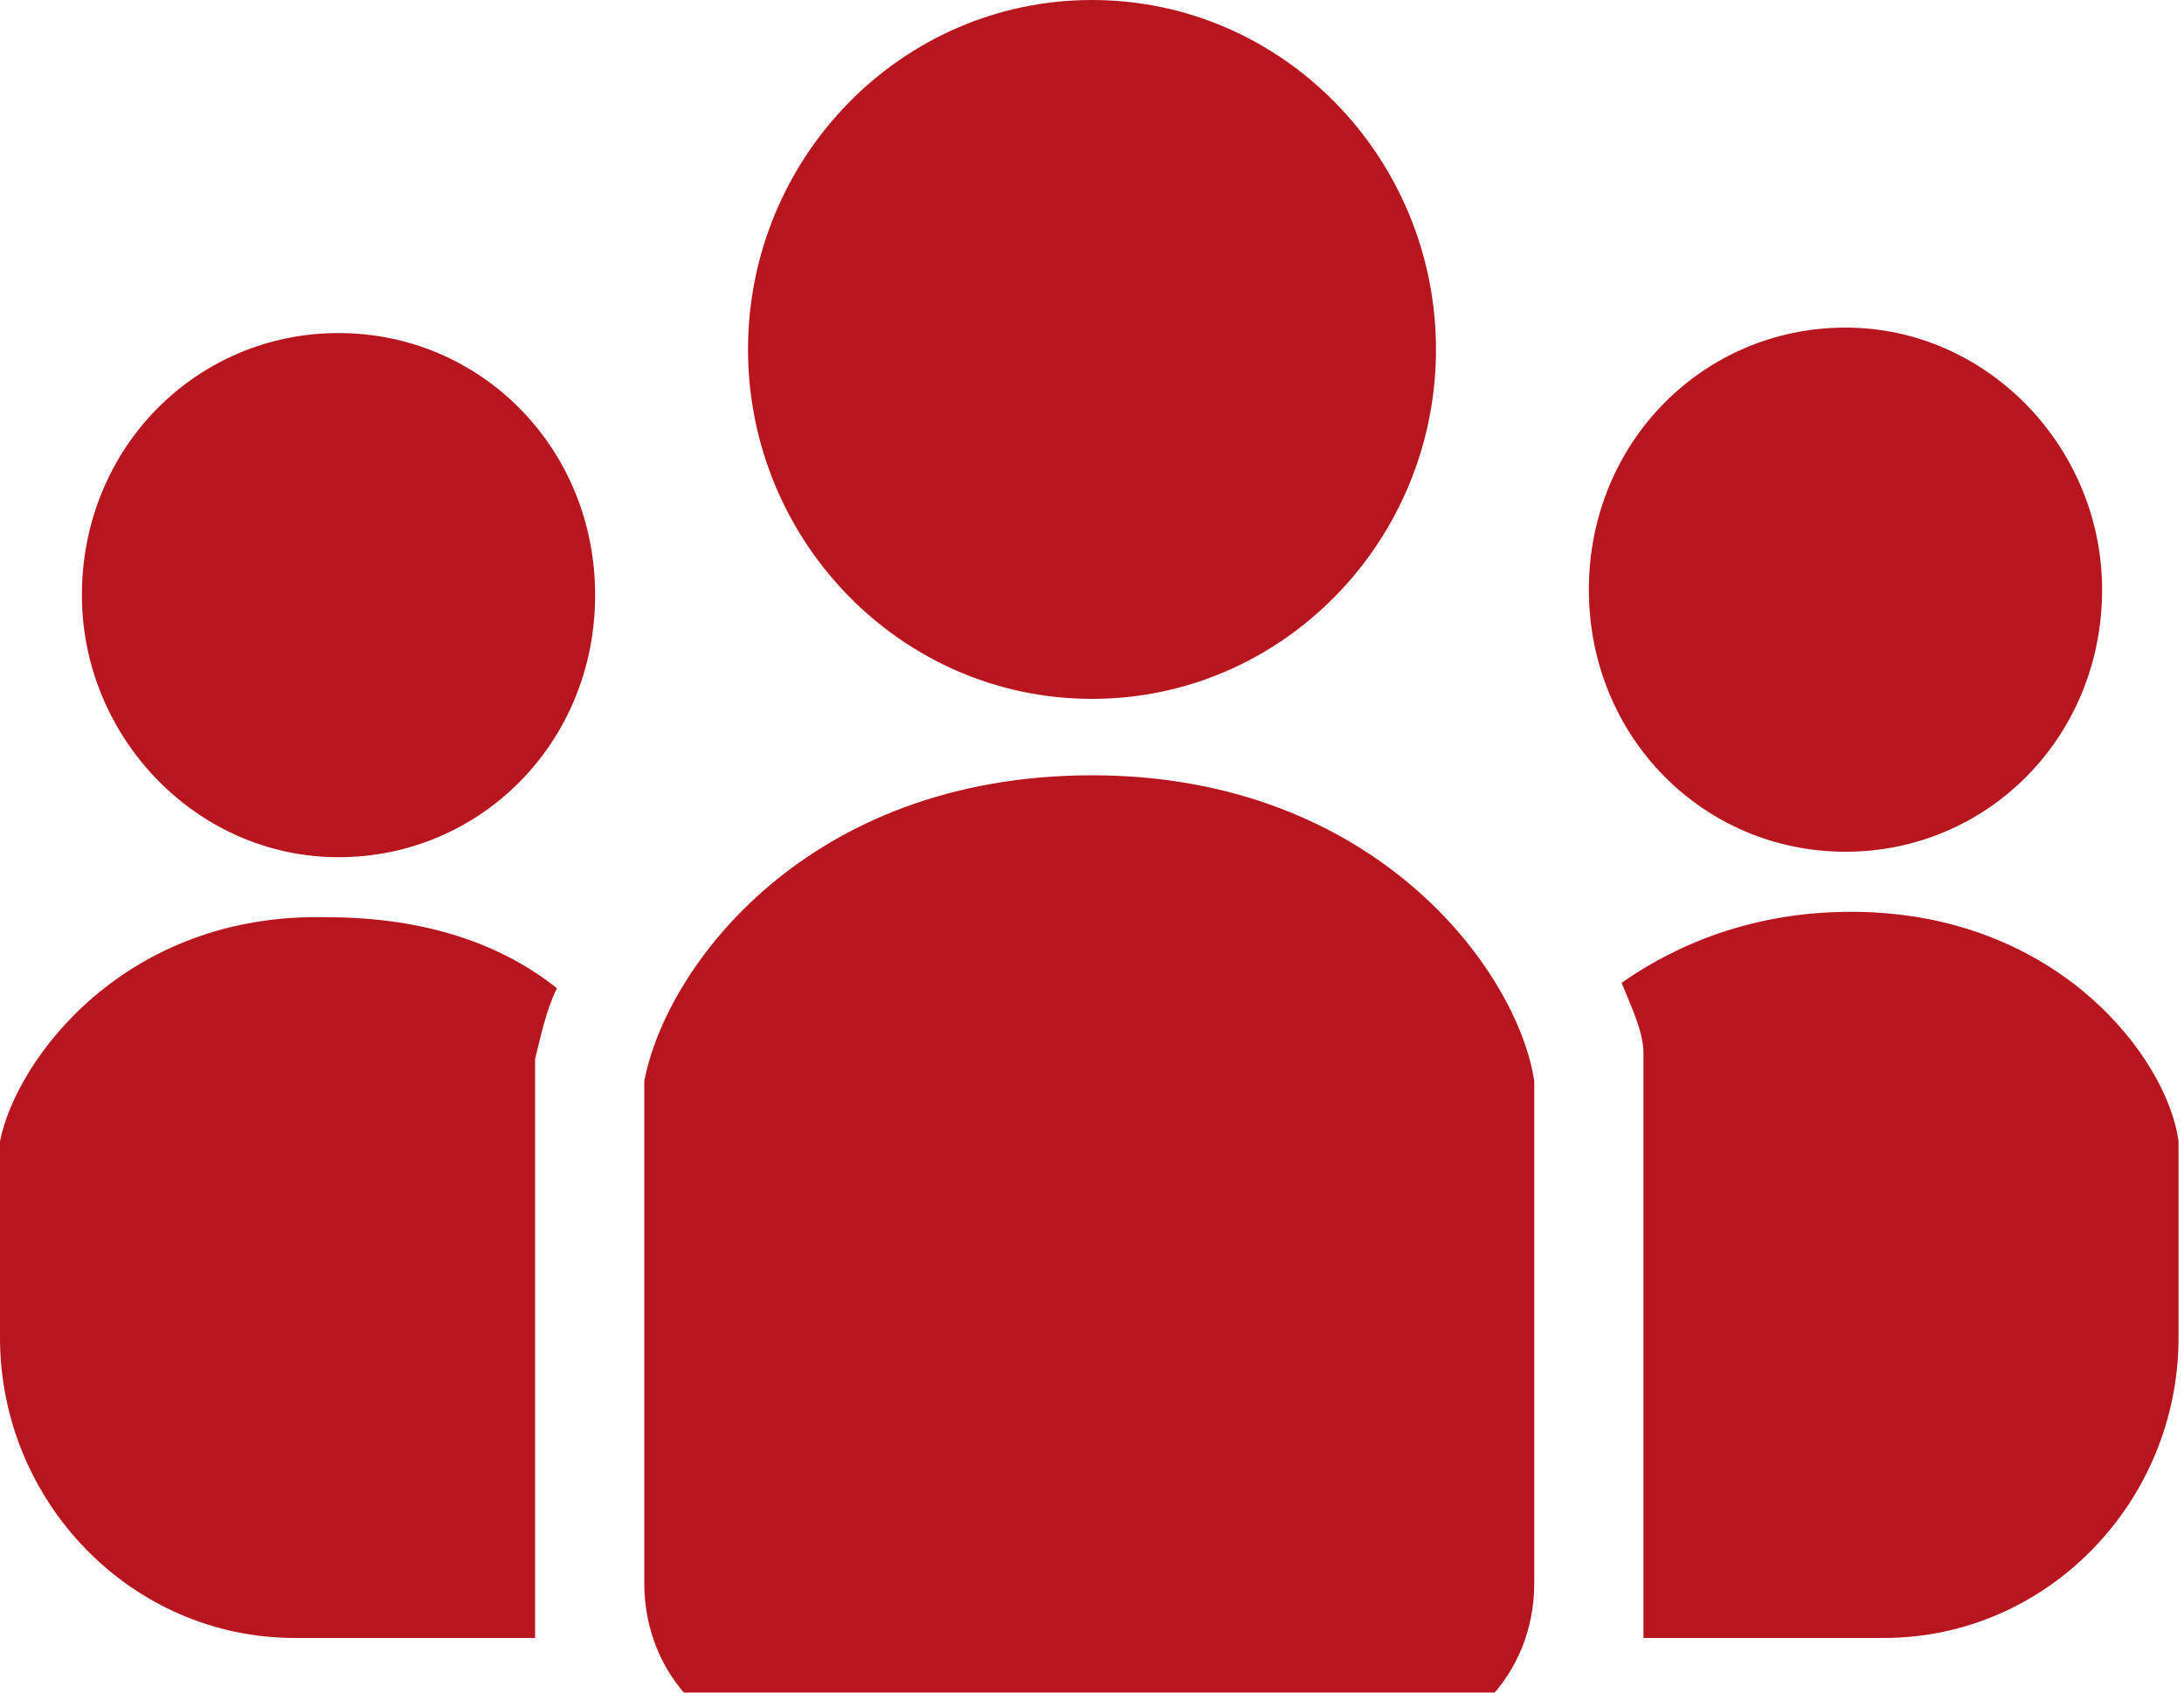
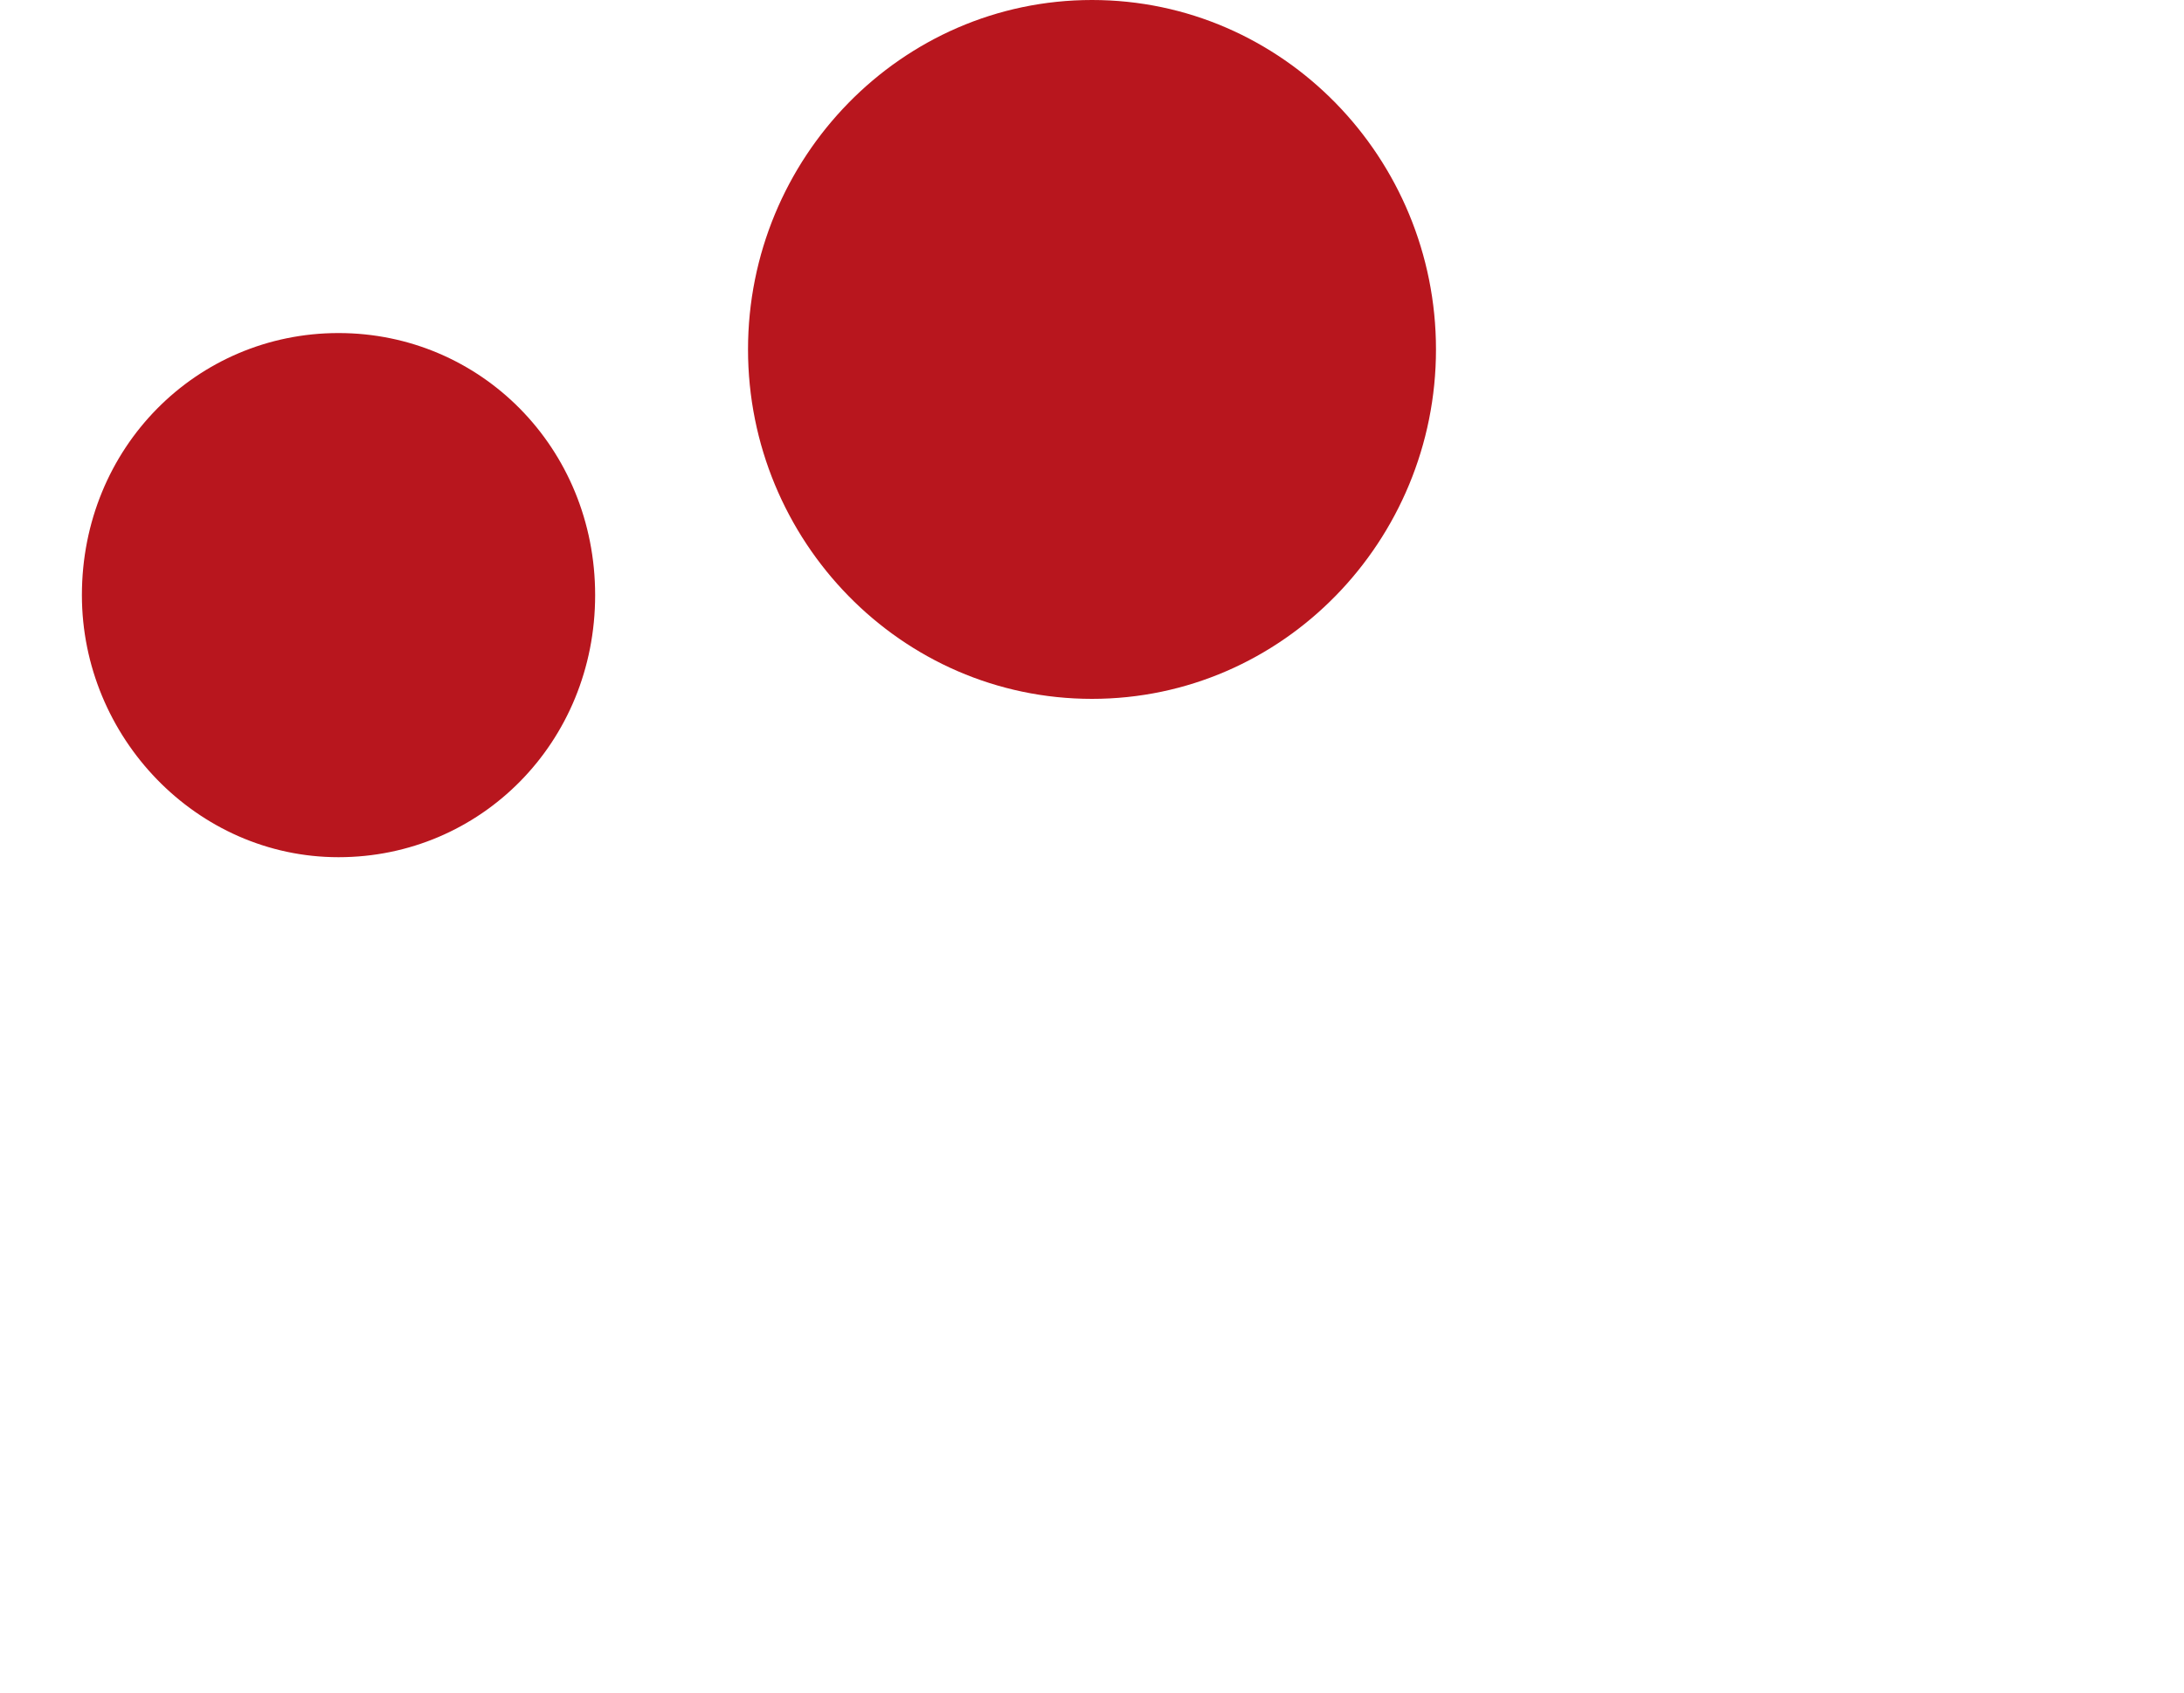
<svg xmlns="http://www.w3.org/2000/svg" width="40" height="31" viewBox="0 0 40 31">
  <defs>
    <style type="text/css">
      .st0{fill:#B8161E;}
    </style>
  </defs>
  <g>
    <path class="st0" d="M20,12.8c3.5,0,6.3-2.9,6.3-6.4C26.3,2.9,23.5,0,20,0s-6.3,2.9-6.3,6.4C13.7,9.9,16.5,12.8,20,12.8z" />
-     <path class="st0" d="M33.8,15.6c2.6,0,4.7-2.1,4.7-4.8c0-2.6-2.1-4.8-4.7-4.8c-2.6,0-4.7,2.1-4.7,4.8C29.1,13.5,31.2,15.6,33.8,15.6z" />
-     <path class="st0" d="M33.9,16.7c-1.8,0-3.2,0.6-4.2,1.3c0.2,0.5,0.4,0.9,0.4,1.3l0,0.2V30h4.4c3,0,5.4-2.5,5.4-5.5v-3.6C39.7,19.4,37.7,16.7,33.9,16.7z" />
    <path class="st0" d="M6.2,6.1c-2.6,0-4.7,2.1-4.7,4.8c0,2.6,2.1,4.8,4.7,4.8s4.7-2.1,4.7-4.8C10.9,8.2,8.8,6.1,6.2,6.1z" />
-     <path class="st0" d="M0,20.9v3.6c0,3,2.4,5.5,5.4,5.5h4.4V19.6l0-0.2c0.1-0.4,0.2-0.9,0.4-1.3c-1-0.8-2.4-1.3-4.2-1.3C2.3,16.7,0.3,19.4,0,20.9z" />
-     <path class="st0" d="M20,14.2c-5.2,0-7.8,3.5-8.2,5.6V29c0,1.7,1.3,3,2.9,3h10.5c1.6,0,2.9-1.3,2.9-3v-9.2C27.8,17.8,25.2,14.2,20,14.2z" />
  </g>
</svg>